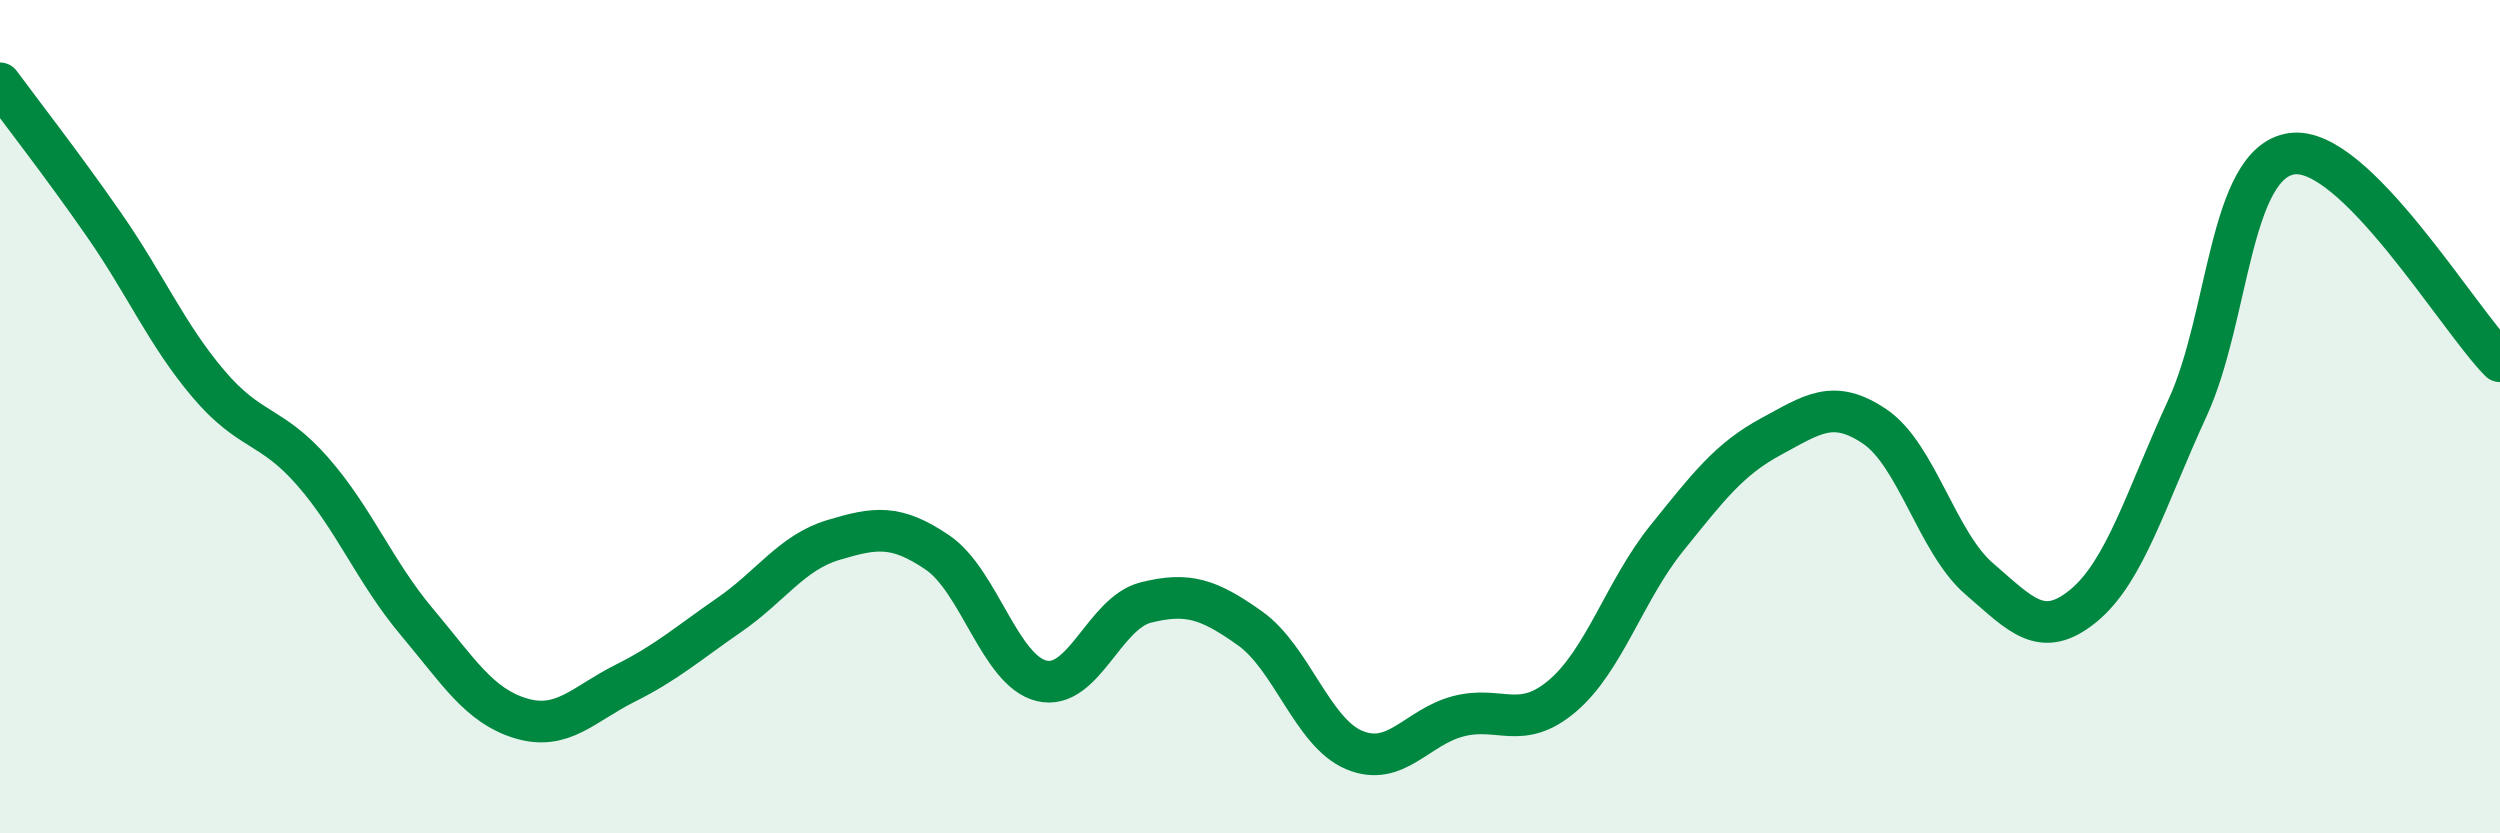
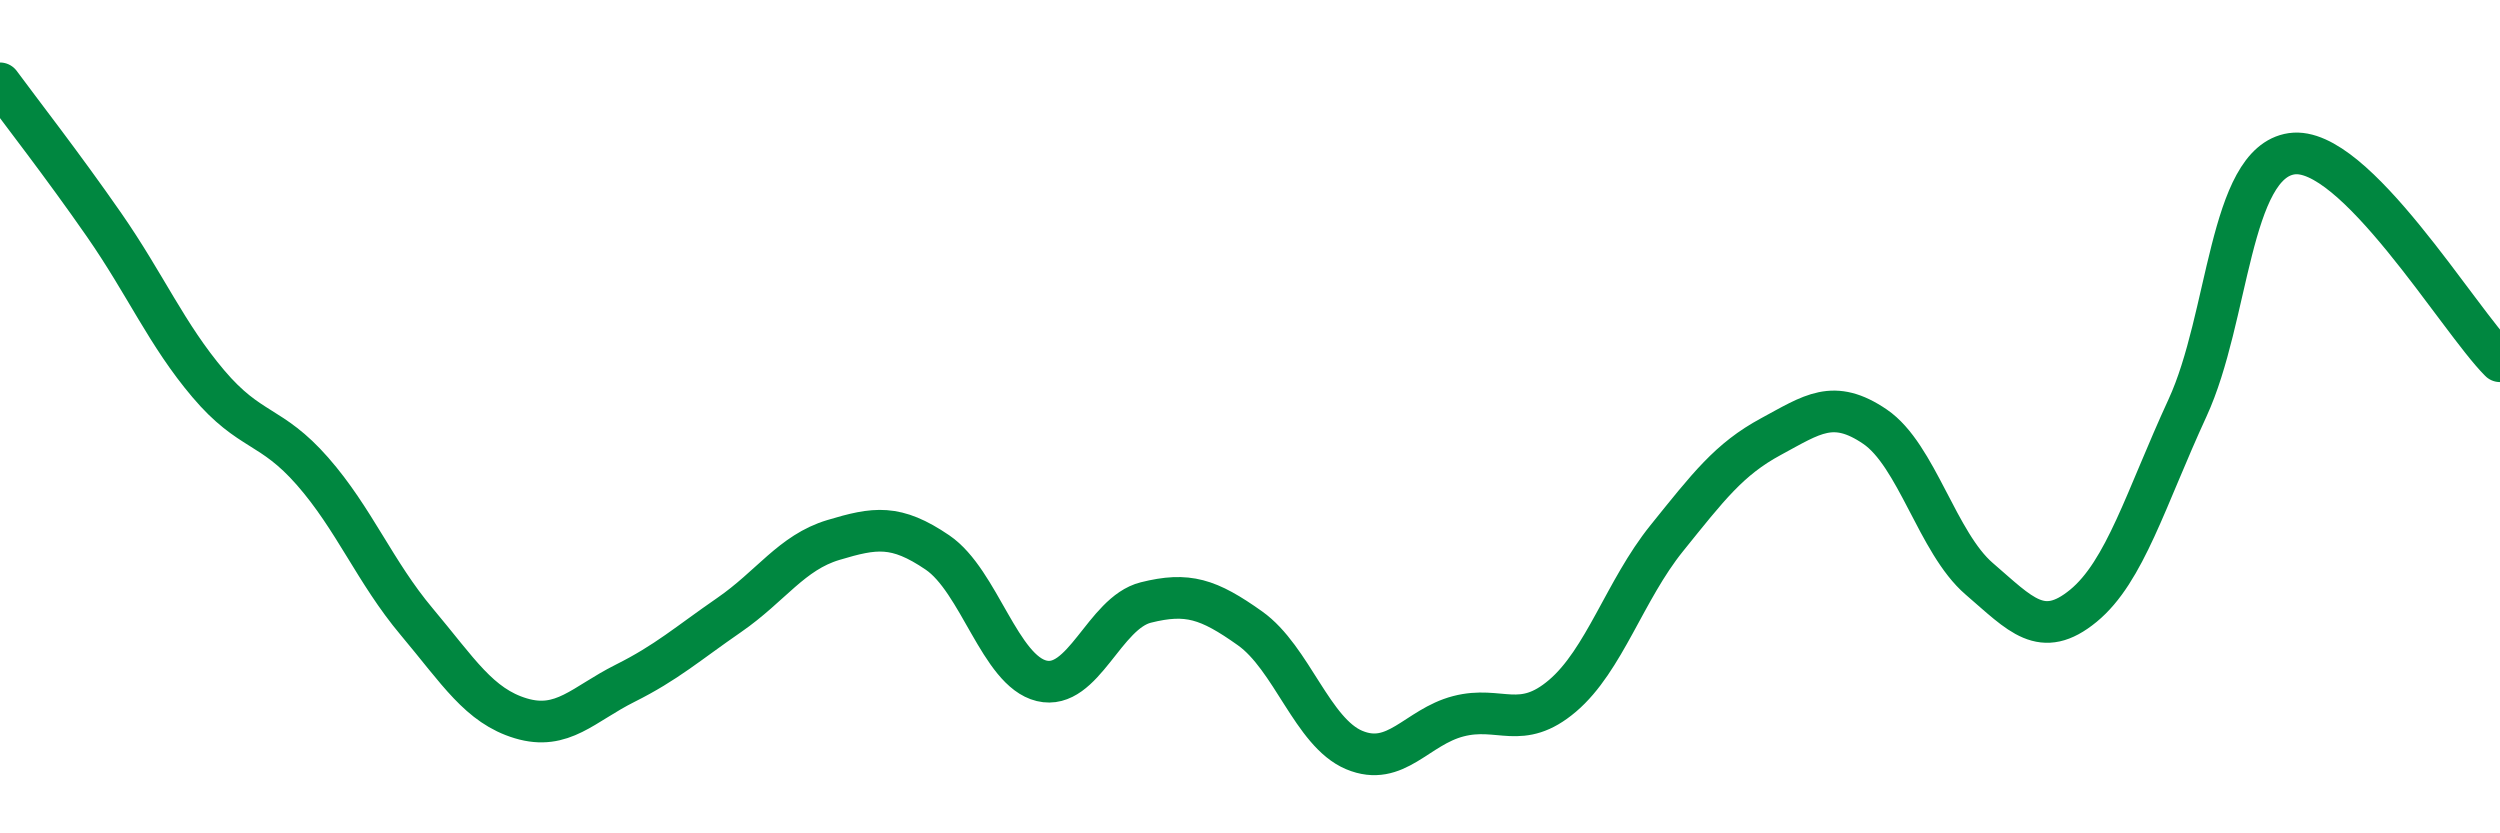
<svg xmlns="http://www.w3.org/2000/svg" width="60" height="20" viewBox="0 0 60 20">
-   <path d="M 0,2 C 0.5,2.68 1.5,3.96 2.5,5.4 C 3.5,6.84 4,8.03 5,9.21 C 6,10.39 6.5,10.17 7.5,11.31 C 8.5,12.45 9,13.73 10,14.92 C 11,16.11 11.5,16.94 12.5,17.24 C 13.5,17.54 14,16.9 15,16.4 C 16,15.9 16.5,15.45 17.5,14.76 C 18.5,14.07 19,13.26 20,12.96 C 21,12.66 21.5,12.58 22.5,13.26 C 23.5,13.94 24,16.1 25,16.34 C 26,16.58 26.5,14.71 27.5,14.46 C 28.5,14.21 29,14.37 30,15.08 C 31,15.79 31.5,17.58 32.5,18 C 33.5,18.42 34,17.45 35,17.19 C 36,16.93 36.5,17.55 37.5,16.7 C 38.5,15.85 39,14.16 40,12.92 C 41,11.68 41.5,11.02 42.5,10.48 C 43.5,9.94 44,9.56 45,10.24 C 46,10.92 46.5,13.03 47.5,13.89 C 48.5,14.75 49,15.36 50,14.54 C 51,13.72 51.5,11.96 52.5,9.79 C 53.5,7.62 53.5,3.91 55,3.69 C 56.5,3.47 59,7.67 60,8.67L60 20L0 20Z" fill="#008740" opacity="0.1" stroke-linecap="round" stroke-linejoin="round" />
  <path d="M 0,2 C 0.5,2.68 1.5,3.96 2.5,5.4 C 3.5,6.84 4,8.03 5,9.21 C 6,10.39 6.5,10.17 7.5,11.31 C 8.5,12.45 9,13.73 10,14.92 C 11,16.11 11.5,16.94 12.5,17.24 C 13.5,17.54 14,16.9 15,16.4 C 16,15.9 16.5,15.45 17.5,14.76 C 18.5,14.07 19,13.26 20,12.96 C 21,12.66 21.5,12.58 22.5,13.26 C 23.5,13.94 24,16.1 25,16.34 C 26,16.58 26.5,14.71 27.5,14.46 C 28.5,14.21 29,14.37 30,15.08 C 31,15.79 31.5,17.58 32.5,18 C 33.5,18.42 34,17.45 35,17.19 C 36,16.93 36.5,17.55 37.5,16.7 C 38.5,15.85 39,14.16 40,12.92 C 41,11.68 41.5,11.02 42.5,10.48 C 43.5,9.94 44,9.56 45,10.24 C 46,10.92 46.5,13.03 47.5,13.89 C 48.5,14.75 49,15.36 50,14.54 C 51,13.72 51.5,11.96 52.5,9.79 C 53.5,7.62 53.5,3.91 55,3.69 C 56.5,3.47 59,7.67 60,8.67" stroke="#008740" stroke-width="1" fill="none" stroke-linecap="round" stroke-linejoin="round" />
</svg>